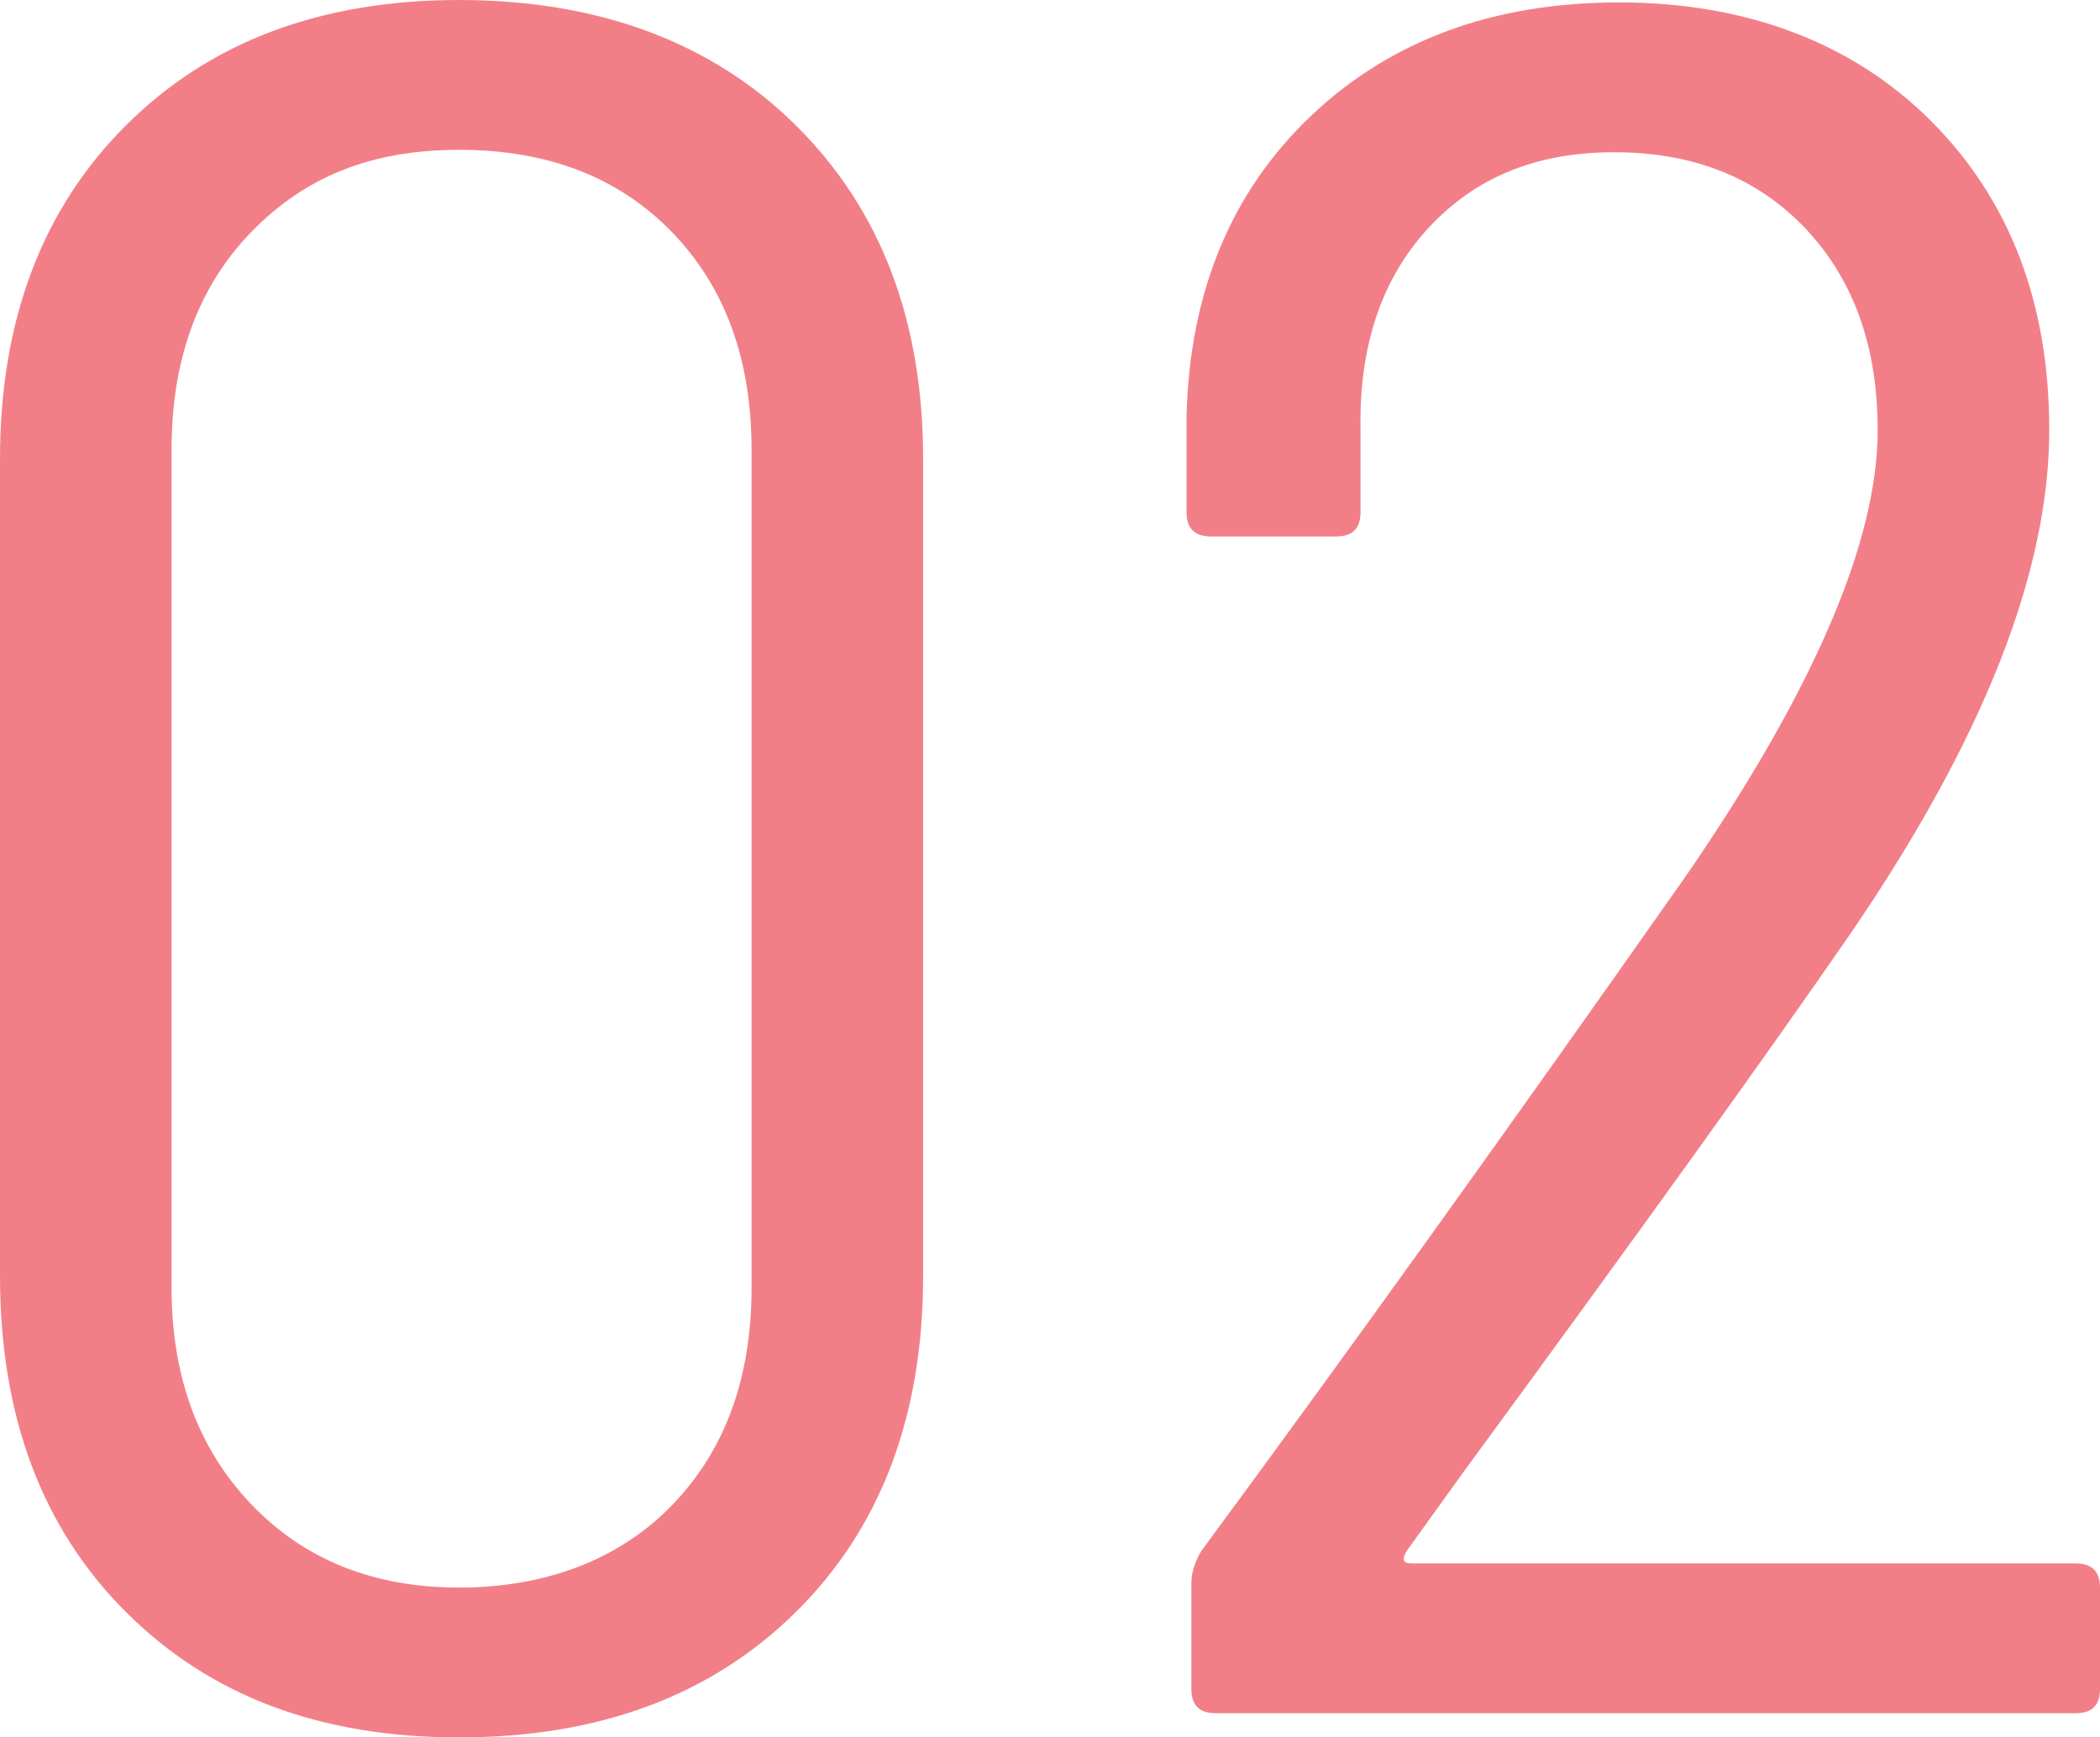
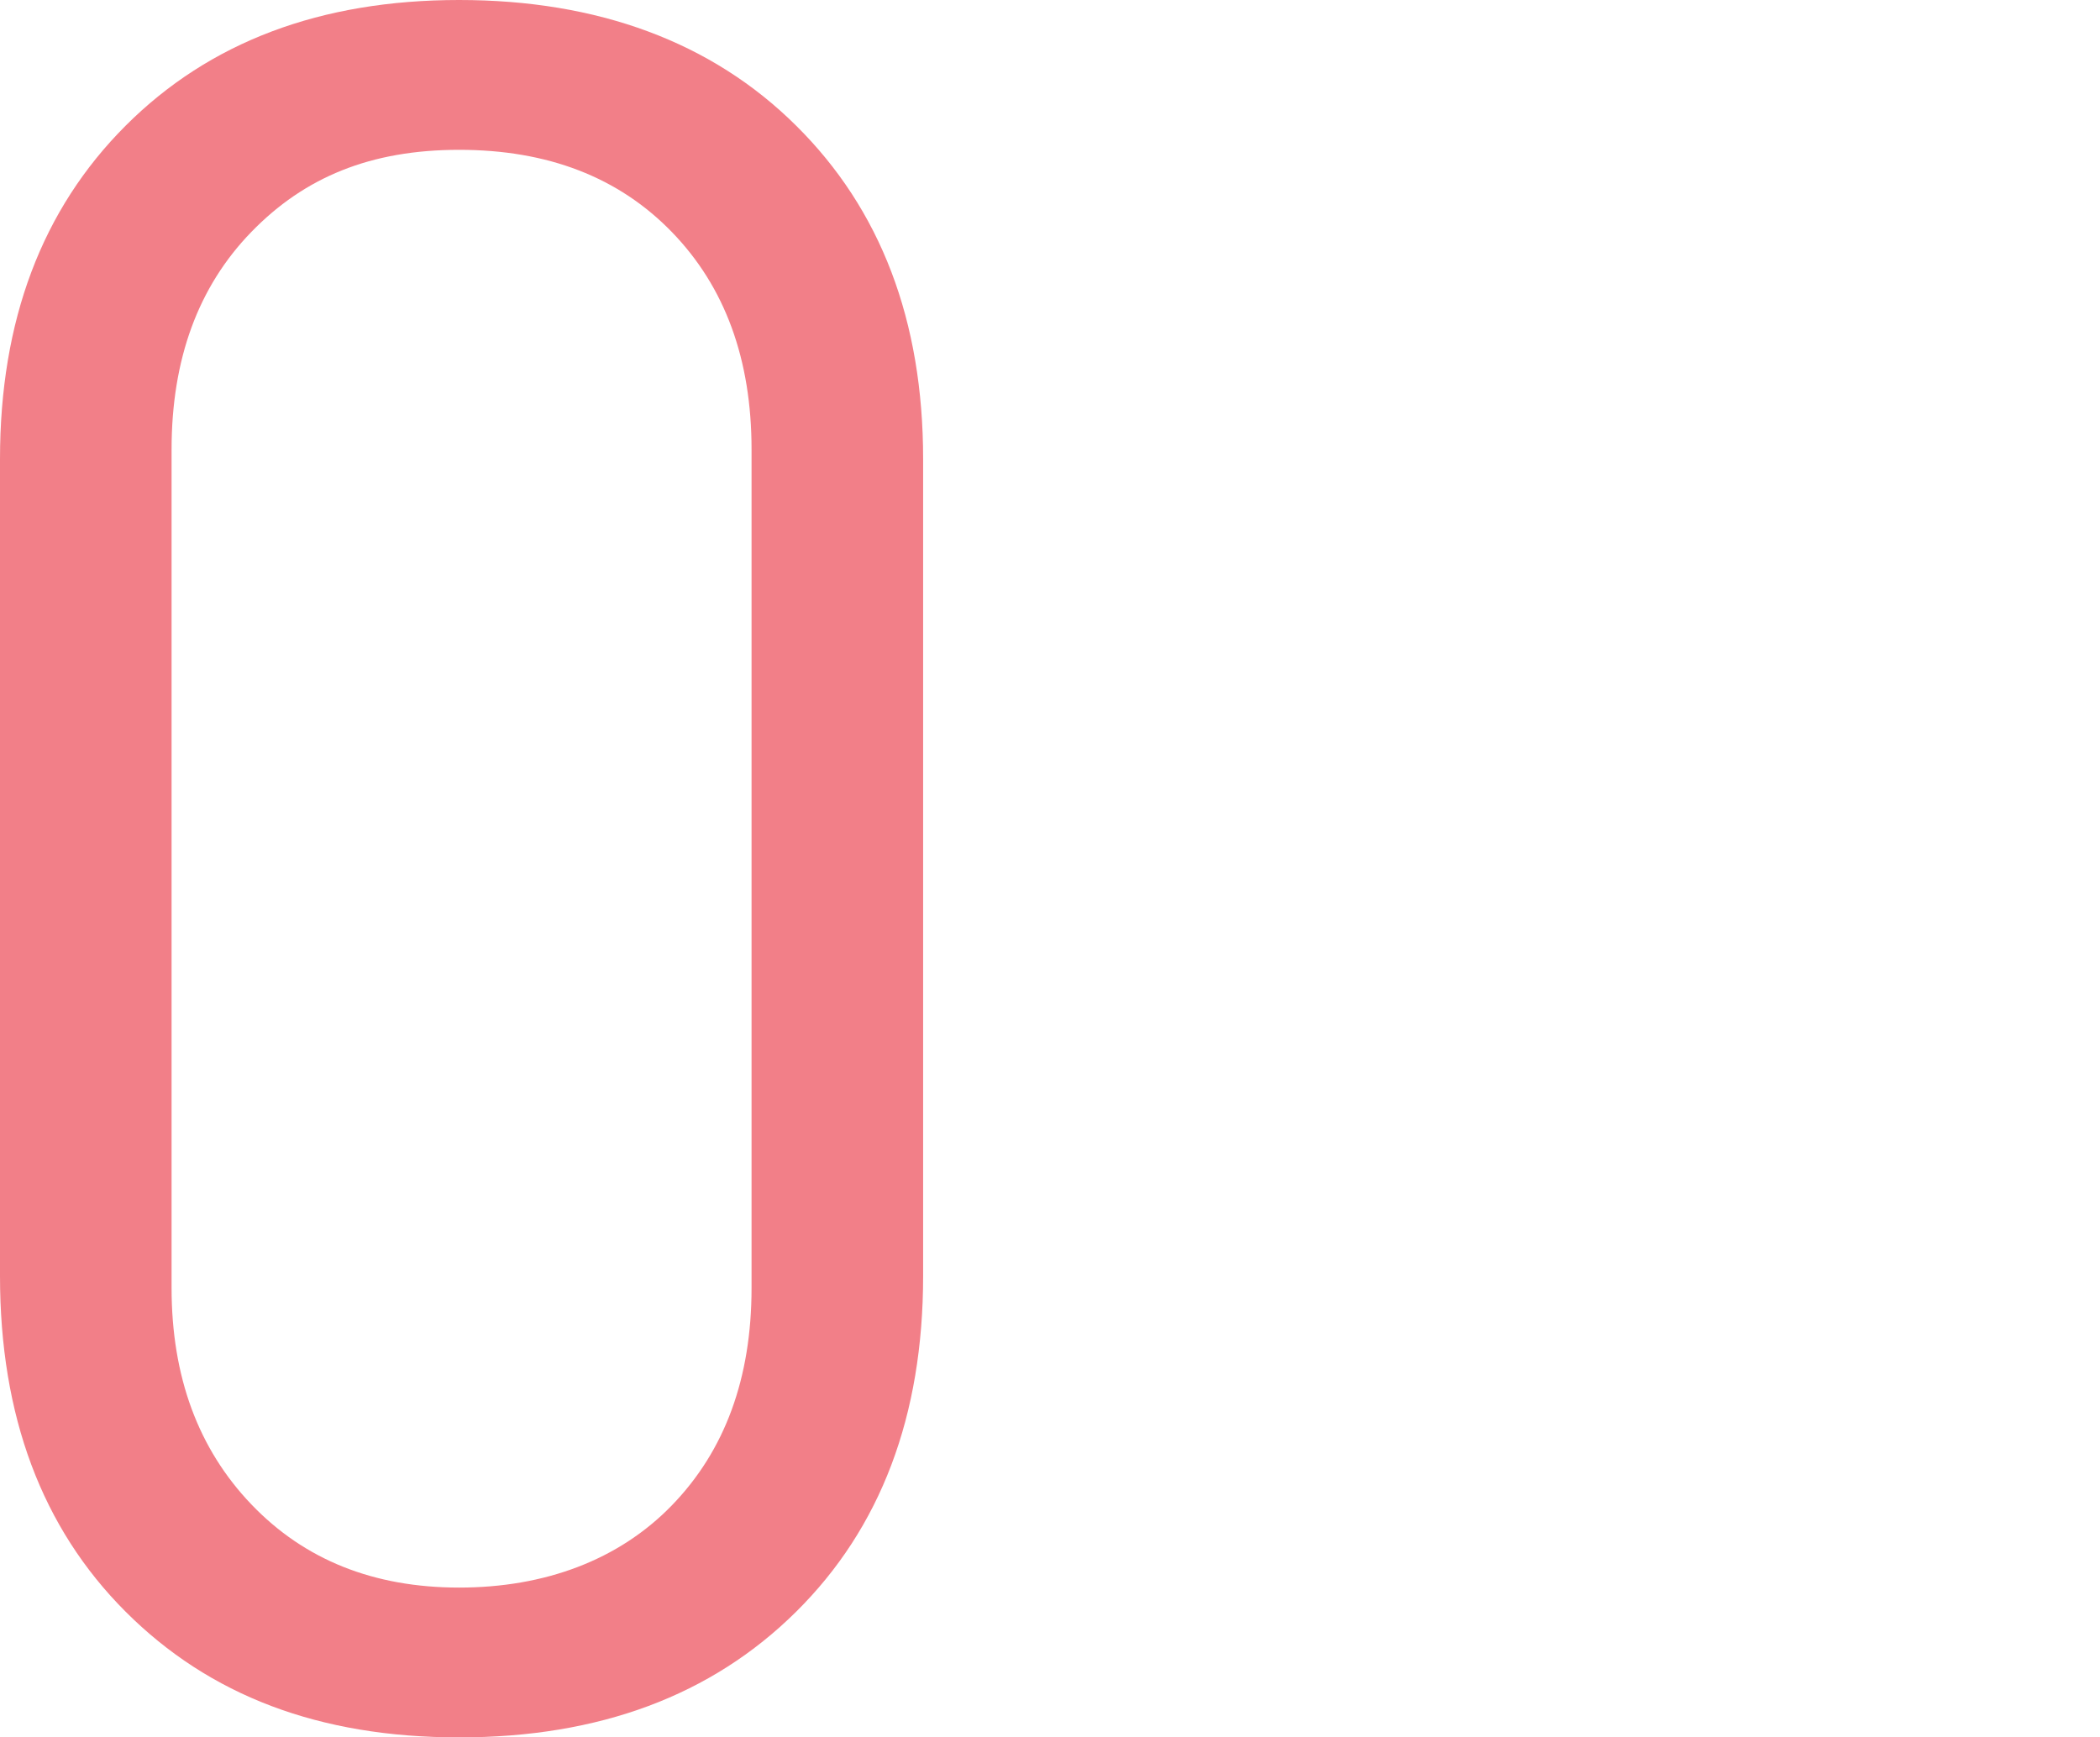
<svg xmlns="http://www.w3.org/2000/svg" id="_レイヤー_1" data-name="レイヤー 1" viewBox="0 0 78.21 64.71">
  <defs>
    <style>
      .cls-1 {
        fill: #f27f88;
        stroke-width: 0px;
      }
    </style>
  </defs>
  <path class="cls-1" d="M4.68,60.03c-3.12-3.12-4.68-7.29-4.68-12.51v-30.42C0,11.94,1.56,7.8,4.68,4.68,7.8,1.56,11.94,0,17.1,0s9.41,1.56,12.55,4.68c3.15,3.12,4.73,7.26,4.73,12.42v30.42c0,5.22-1.58,9.39-4.73,12.51-3.15,3.12-7.33,4.68-12.55,4.68s-9.3-1.56-12.42-4.68ZM25.02,56.07c1.98-2.04,2.97-4.74,2.97-8.1v-31.23c0-3.36-.99-6.06-2.97-8.1-1.98-2.04-4.62-3.06-7.92-3.06s-5.76,1.02-7.74,3.06c-1.98,2.04-2.97,4.74-2.97,8.1v31.23c0,3.3.99,5.99,2.97,8.06,1.98,2.07,4.56,3.1,7.74,3.1s5.94-1.02,7.92-3.06Z" />
-   <path class="cls-1" d="M52.56,58.23h24.75c.6,0,.9.3.9.9v3.78c0,.6-.3.9-.9.9h-32.04c-.6,0-.9-.3-.9-.9v-3.96c0-.36.12-.75.36-1.17,5.4-7.32,11.43-15.72,18.09-25.2,4.74-6.9,7.11-12.42,7.11-16.56,0-3.12-.9-5.62-2.7-7.52-1.8-1.89-4.17-2.83-7.11-2.83s-5.19.95-6.93,2.83c-1.74,1.89-2.58,4.4-2.52,7.52v3.06c0,.6-.3.9-.9.9h-4.68c-.6,0-.9-.3-.9-.9v-3.6c.12-4.62,1.67-8.34,4.63-11.16C51.79,1.5,55.62.09,60.3.09s8.67,1.47,11.61,4.41c2.94,2.94,4.41,6.78,4.41,11.52,0,5.28-2.46,11.52-7.38,18.72-3.06,4.44-7.89,11.16-14.49,20.16l-2.07,2.88c-.18.3-.12.45.18.45Z" />
</svg>